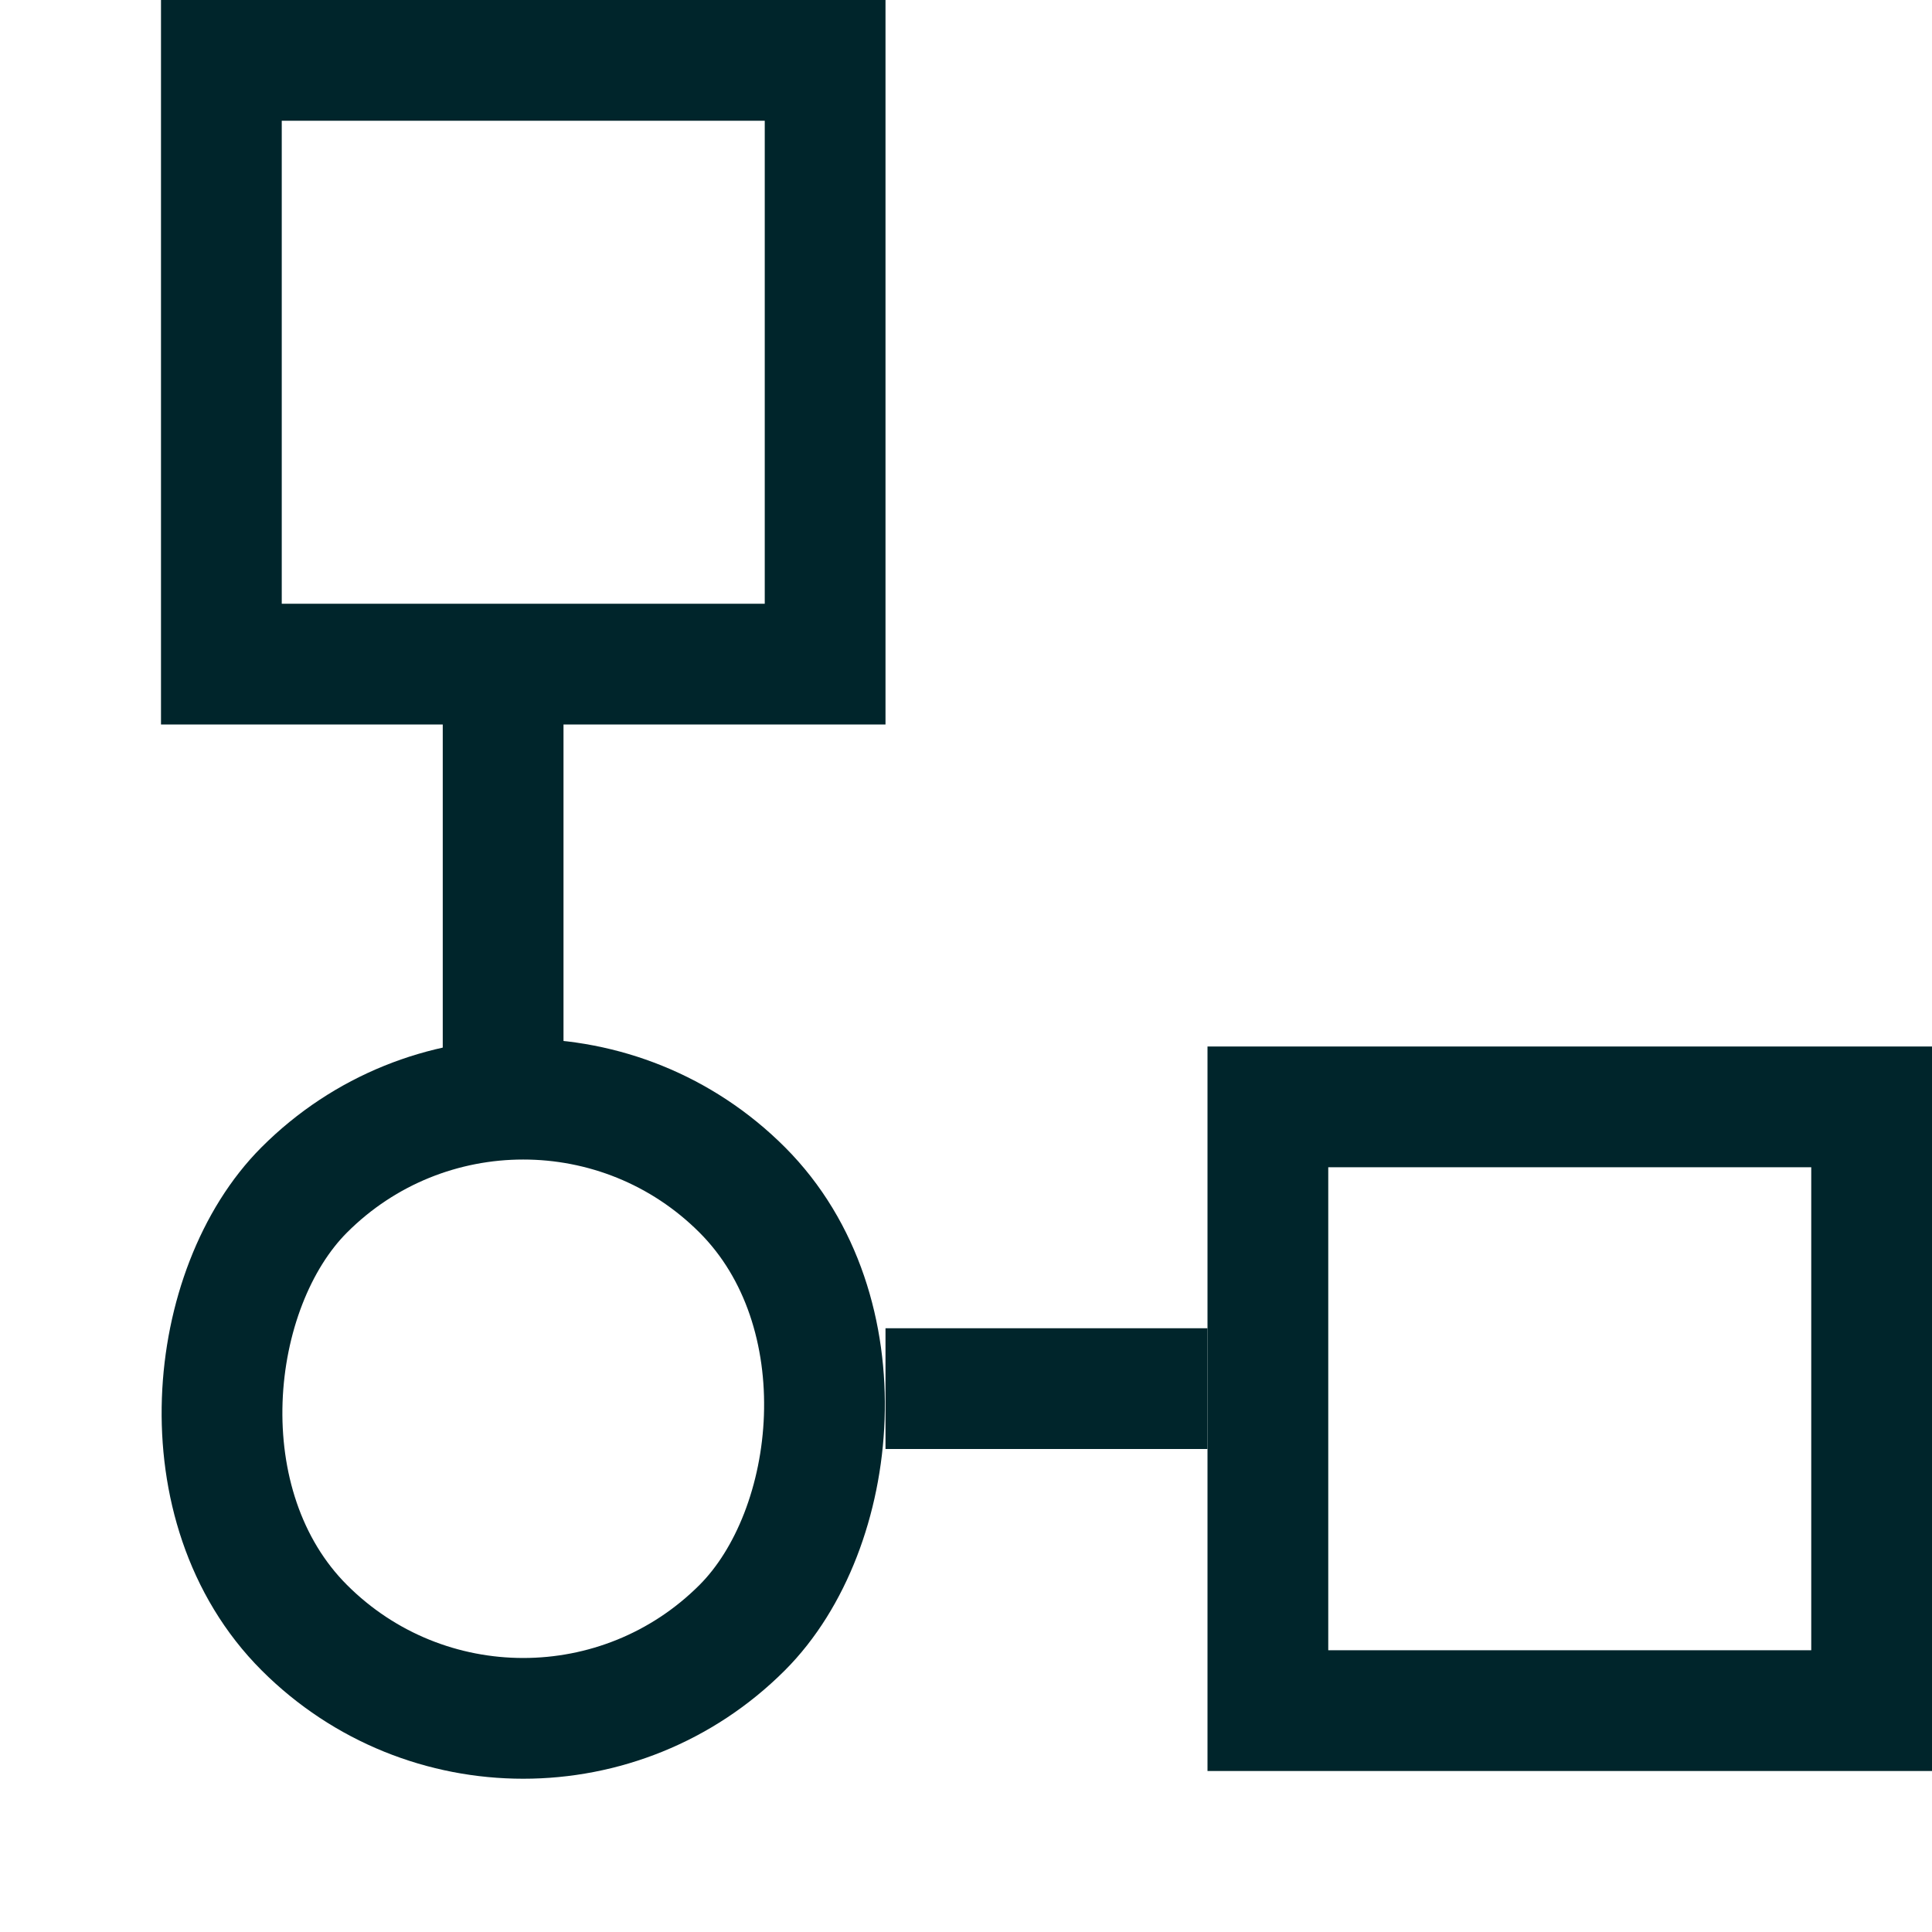
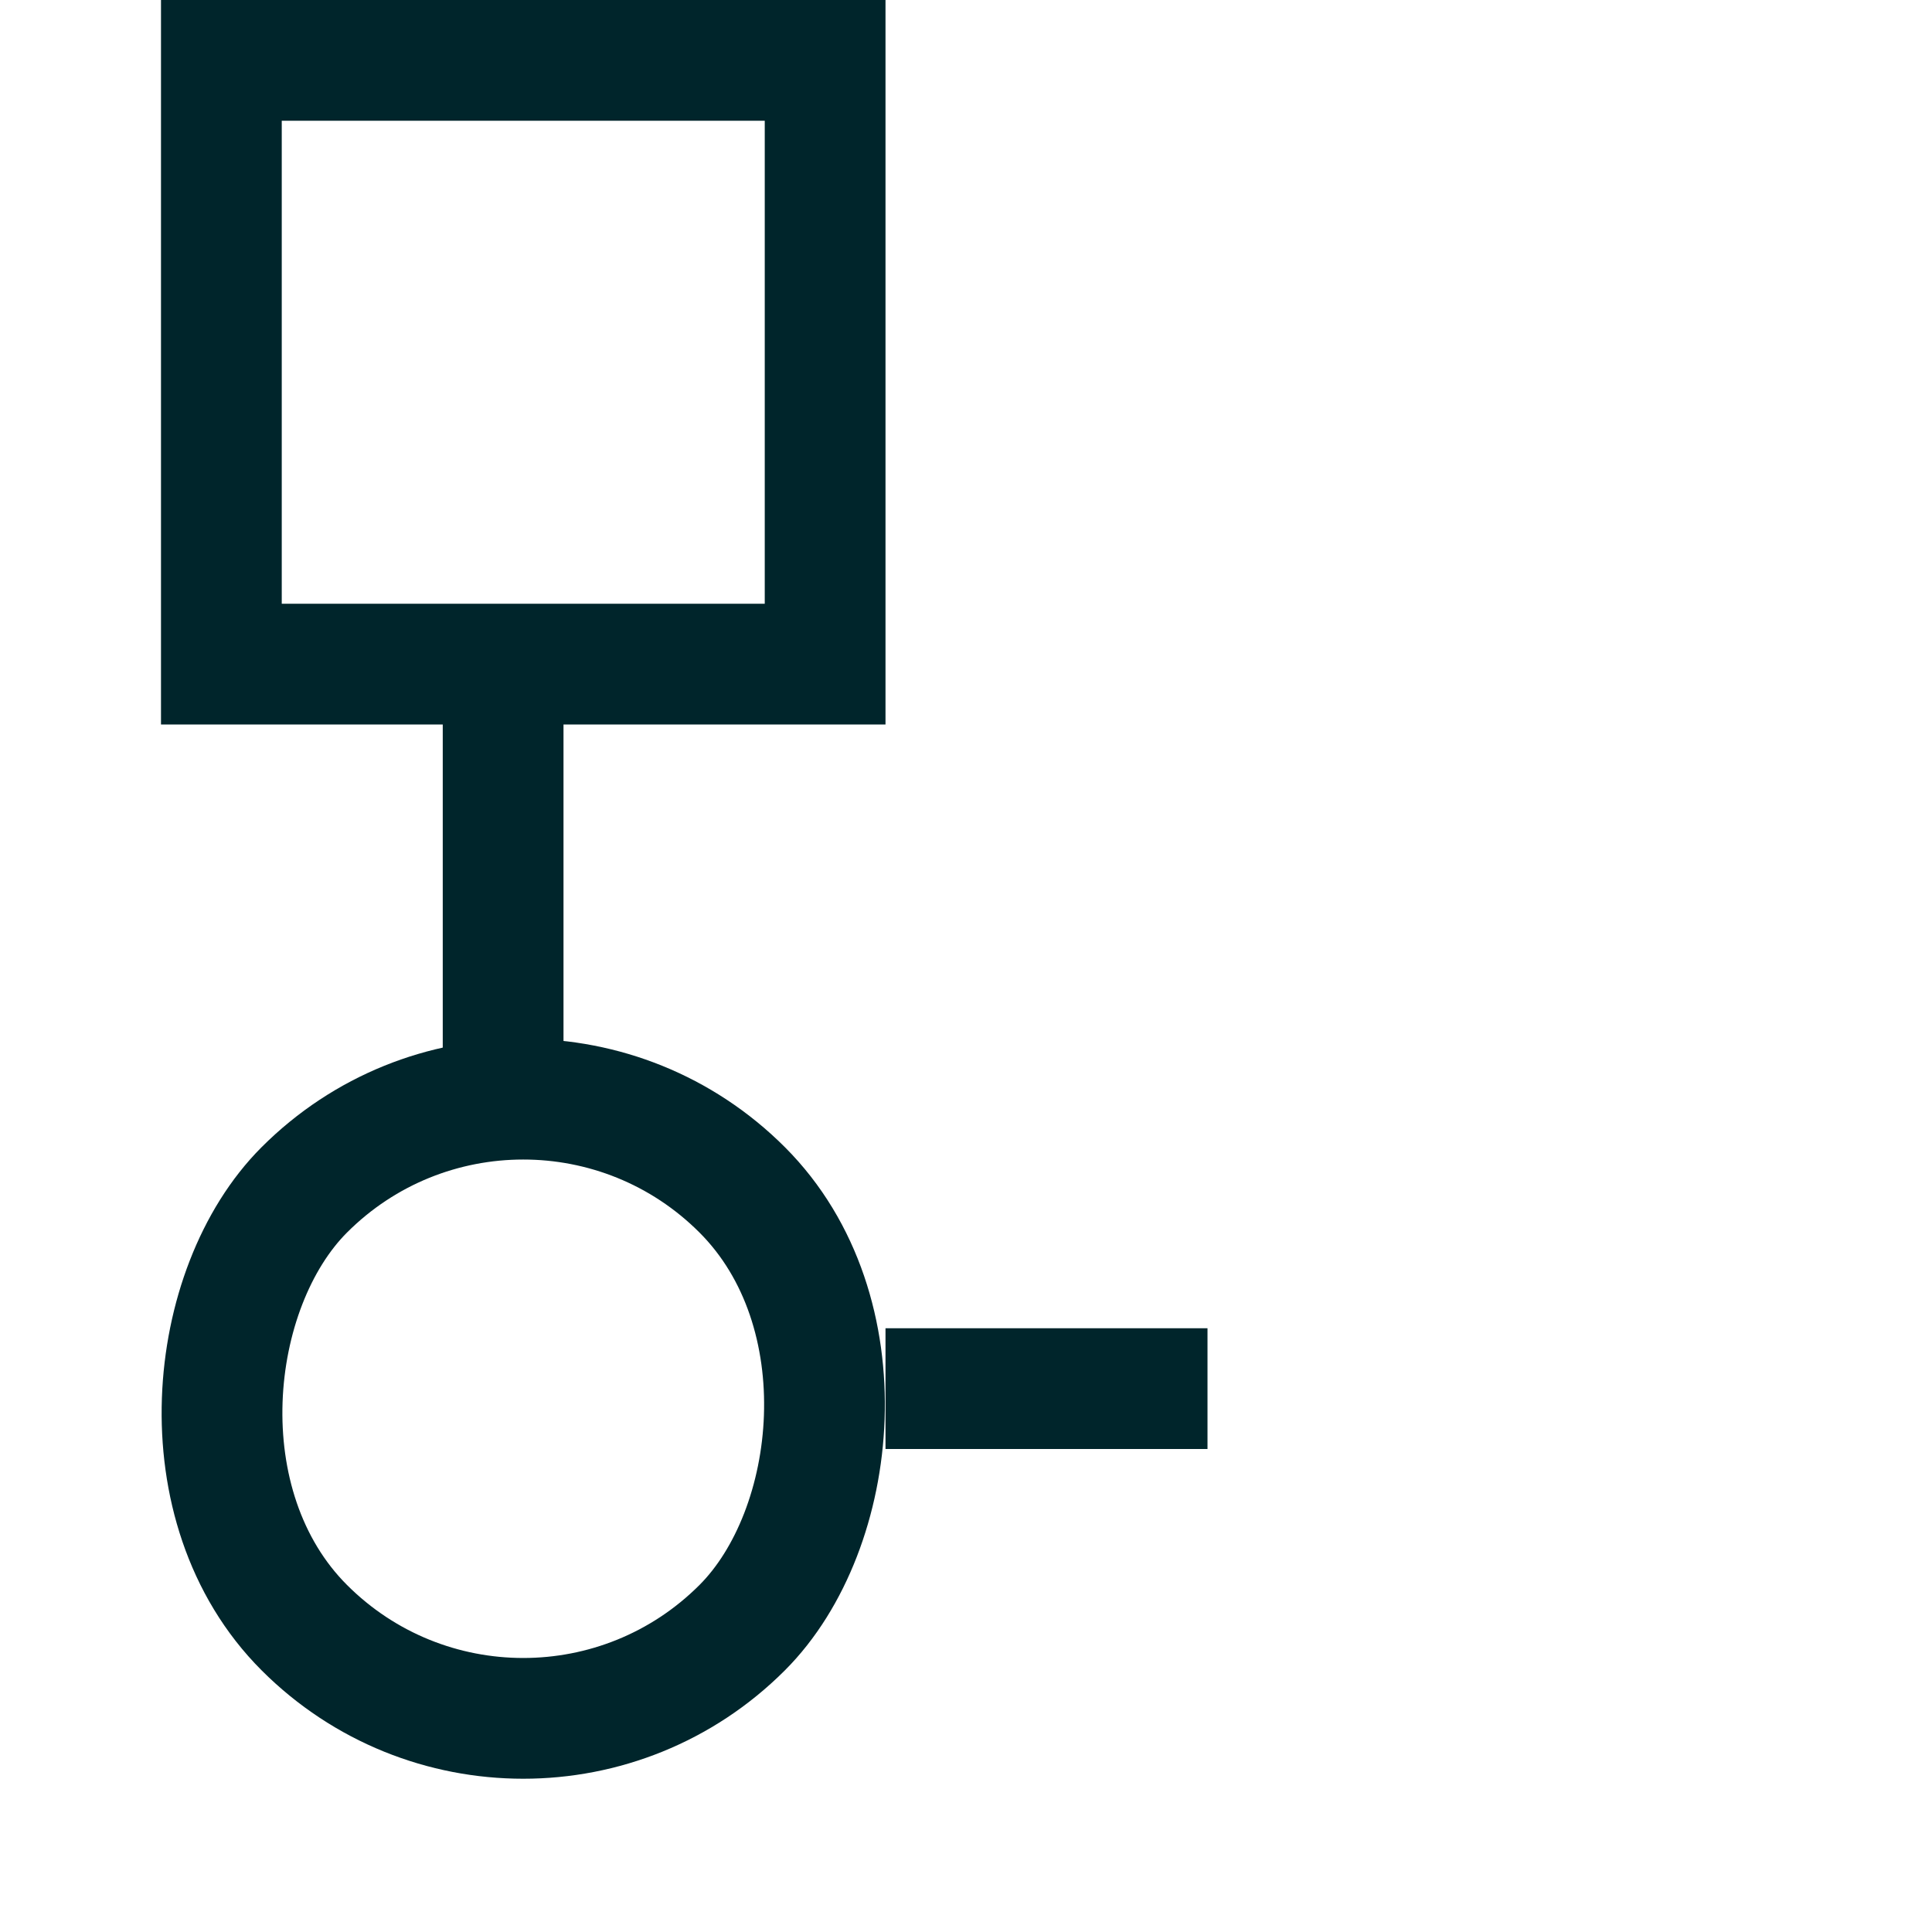
<svg xmlns="http://www.w3.org/2000/svg" width="24" height="24" viewBox="0 0 24 24" fill="none">
  <rect x="2.75" y="0.75" width="7.5" height="7.5" stroke="#00252B" stroke-width="1.5" />
  <rect x="6.5" y="12.061" width="7.692" height="7.692" rx="3.846" transform="rotate(45 6.5 12.061)" stroke="#00252B" stroke-width="1.5" />
-   <rect x="15.75" y="13.75" width="7.5" height="7.5" stroke="#00252B" stroke-width="1.5" />
  <path d="M6.25 13.5V8" stroke="#00252B" stroke-width="1.5" />
  <line x1="11" y1="17.25" x2="15" y2="17.25" stroke="#00252B" stroke-width="1.5" />
</svg>